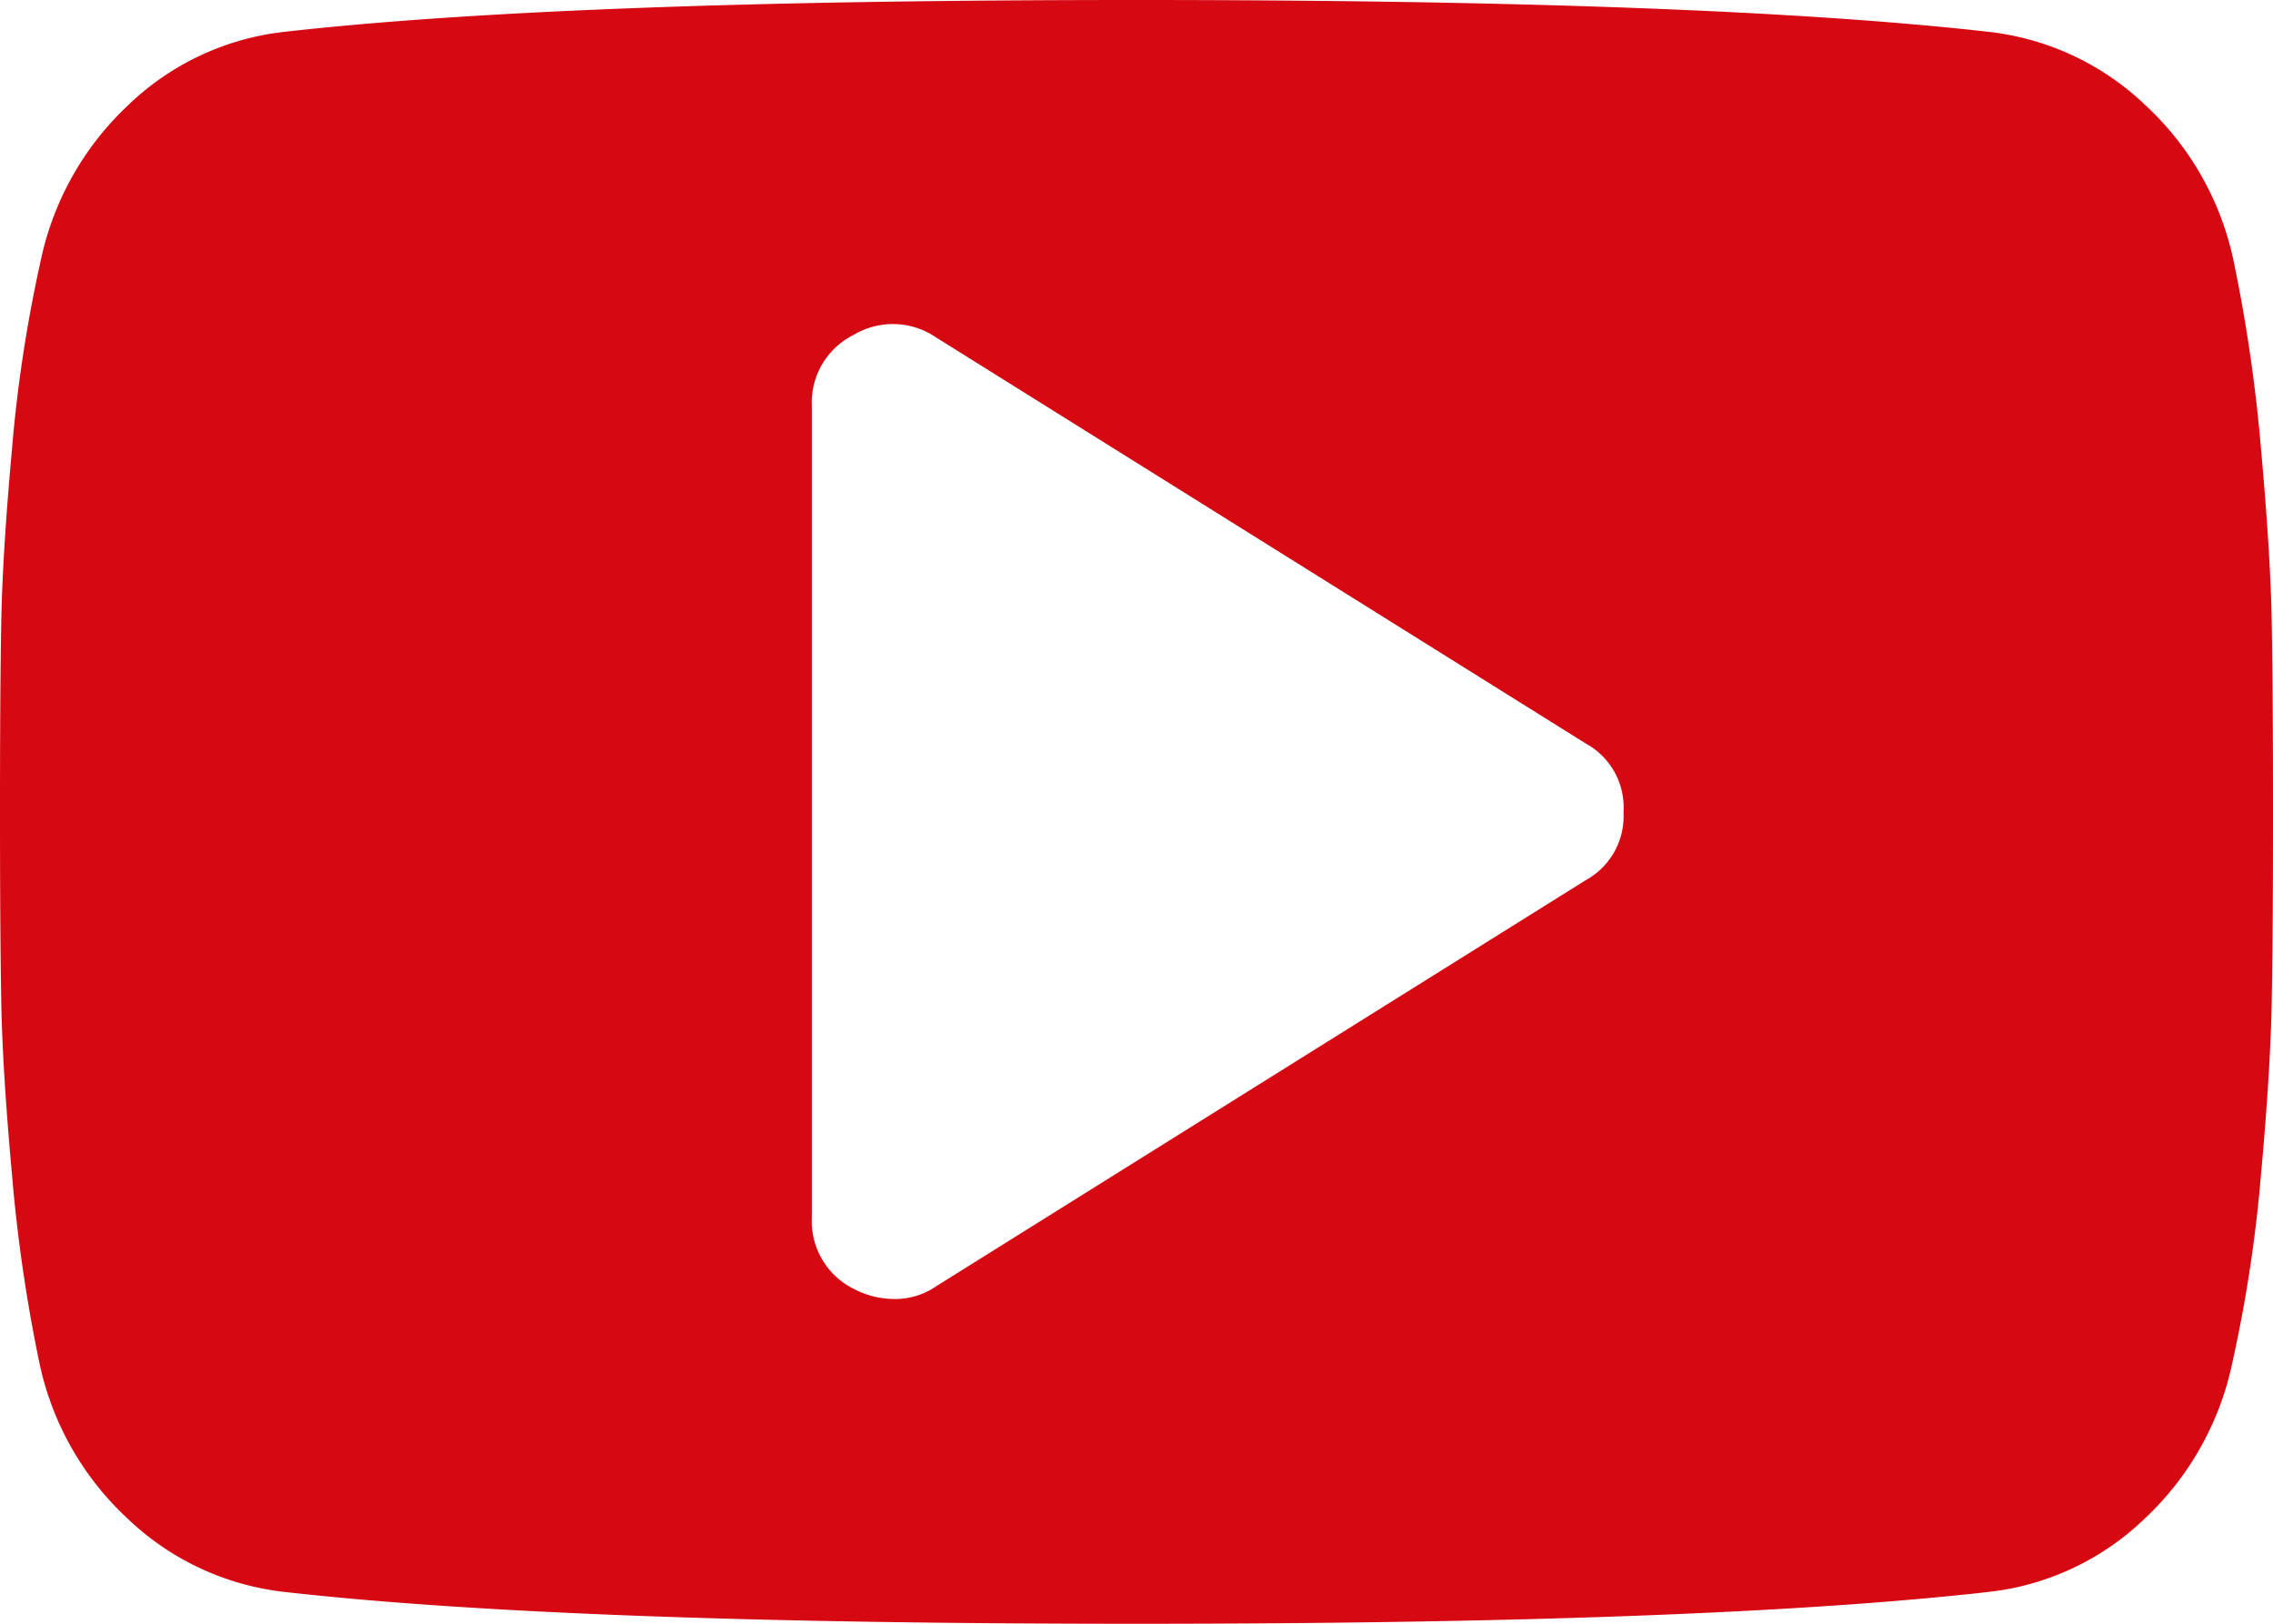
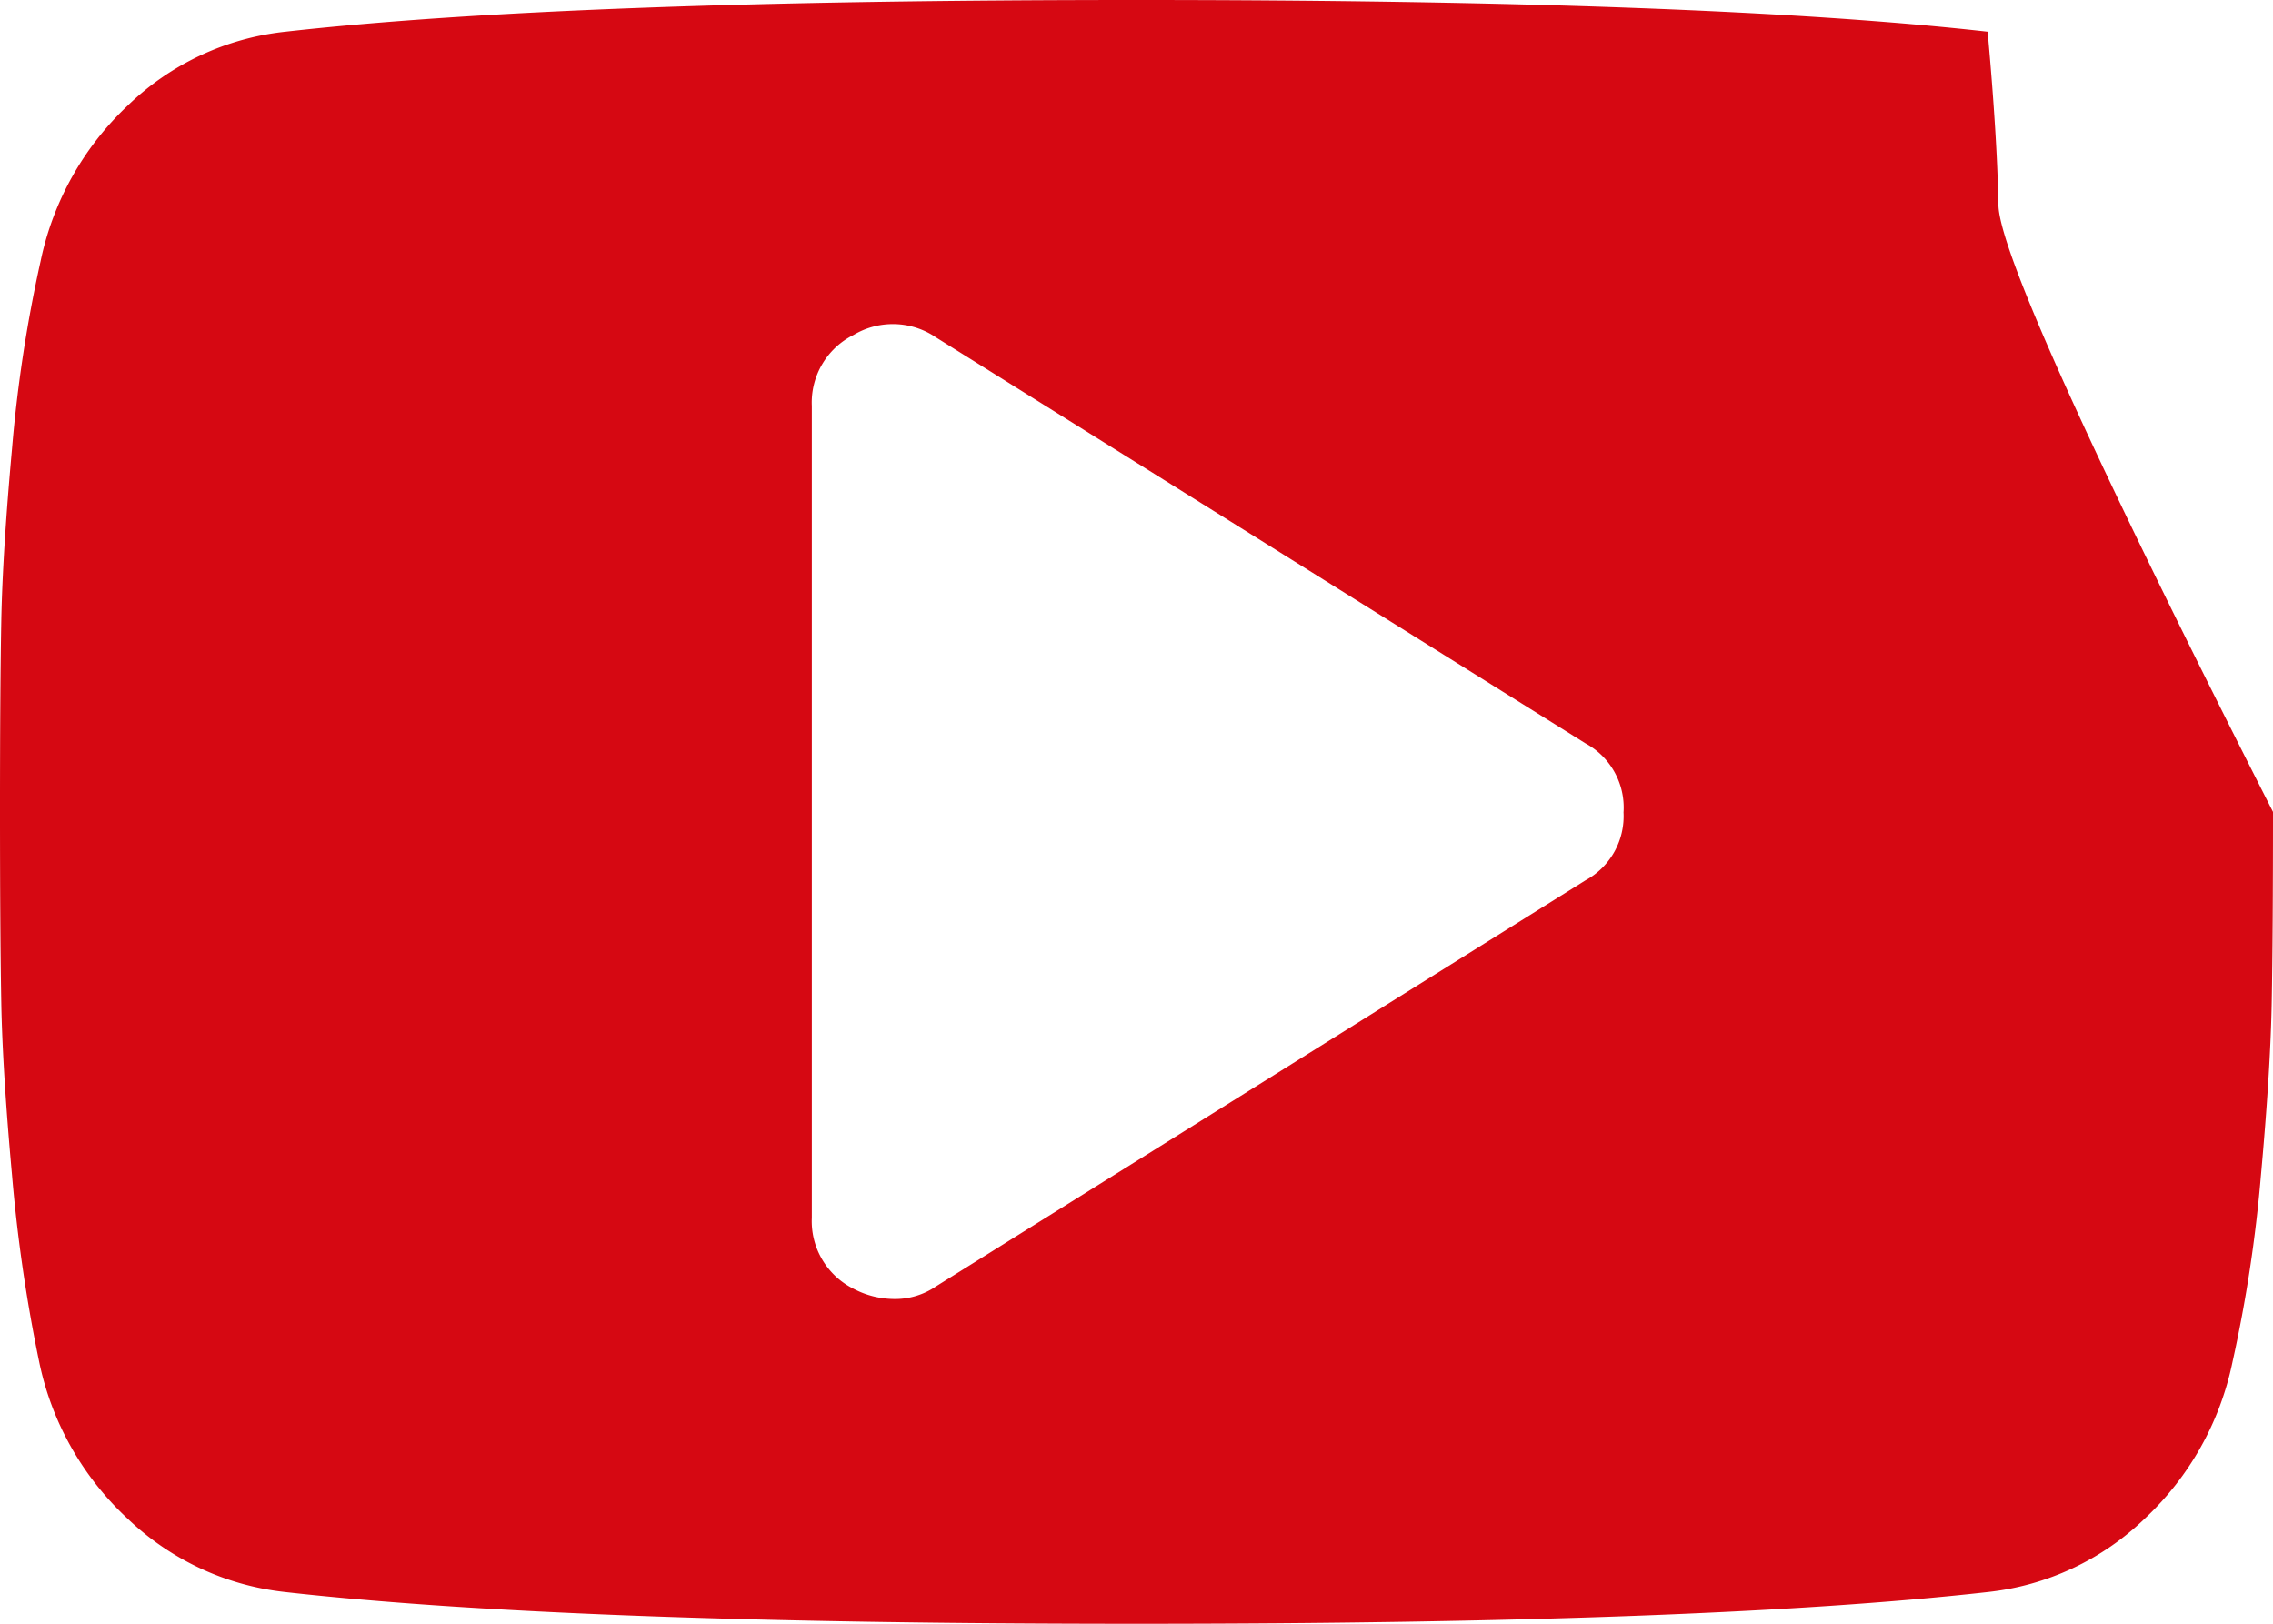
<svg xmlns="http://www.w3.org/2000/svg" width="101.716" height="72.655" viewBox="0 0 101.716 72.655">
-   <path id="Icon_metro-youtube-play" data-name="Icon metro-youtube-play" d="M75.225,42.938a3.267,3.267,0,0,0-1.7-3.065L44.461,21.709a3.422,3.422,0,0,0-3.69-.114A3.381,3.381,0,0,0,38.9,24.774V61.1a3.381,3.381,0,0,0,1.873,3.179,3.926,3.926,0,0,0,1.76.454,3.234,3.234,0,0,0,1.93-.568L73.522,46a3.267,3.267,0,0,0,1.7-3.065Zm29.062,0q0,5.449-.057,8.514t-.483,7.748a62.791,62.791,0,0,1-1.277,8.372,13.279,13.279,0,0,1-3.917,6.982,11.969,11.969,0,0,1-7.038,3.292q-12.6,1.419-38.087,1.419T15.342,77.846a12.1,12.1,0,0,1-7.067-3.292A13.2,13.2,0,0,1,4.33,67.572,70.263,70.263,0,0,1,3.11,59.2q-.426-4.683-.482-7.748t-.057-8.514q0-5.449.057-8.514t.482-7.748A62.786,62.786,0,0,1,4.387,18.3,13.278,13.278,0,0,1,8.3,11.322a11.969,11.969,0,0,1,7.038-3.292Q27.943,6.61,53.429,6.61T91.516,8.029a12.1,12.1,0,0,1,7.067,3.292,13.2,13.2,0,0,1,3.945,6.982,70.263,70.263,0,0,1,1.22,8.372q.426,4.683.482,7.748T104.287,42.938Z" transform="translate(-2.571 -6.61)" fill="#d60812" />
+   <path id="Icon_metro-youtube-play" data-name="Icon metro-youtube-play" d="M75.225,42.938a3.267,3.267,0,0,0-1.7-3.065L44.461,21.709a3.422,3.422,0,0,0-3.69-.114A3.381,3.381,0,0,0,38.9,24.774V61.1a3.381,3.381,0,0,0,1.873,3.179,3.926,3.926,0,0,0,1.76.454,3.234,3.234,0,0,0,1.93-.568L73.522,46a3.267,3.267,0,0,0,1.7-3.065Zm29.062,0q0,5.449-.057,8.514t-.483,7.748a62.791,62.791,0,0,1-1.277,8.372,13.279,13.279,0,0,1-3.917,6.982,11.969,11.969,0,0,1-7.038,3.292q-12.6,1.419-38.087,1.419T15.342,77.846a12.1,12.1,0,0,1-7.067-3.292A13.2,13.2,0,0,1,4.33,67.572,70.263,70.263,0,0,1,3.11,59.2q-.426-4.683-.482-7.748t-.057-8.514q0-5.449.057-8.514t.482-7.748A62.786,62.786,0,0,1,4.387,18.3,13.278,13.278,0,0,1,8.3,11.322a11.969,11.969,0,0,1,7.038-3.292Q27.943,6.61,53.429,6.61T91.516,8.029q.426,4.683.482,7.748T104.287,42.938Z" transform="translate(-2.571 -6.61)" fill="#d60812" />
</svg>